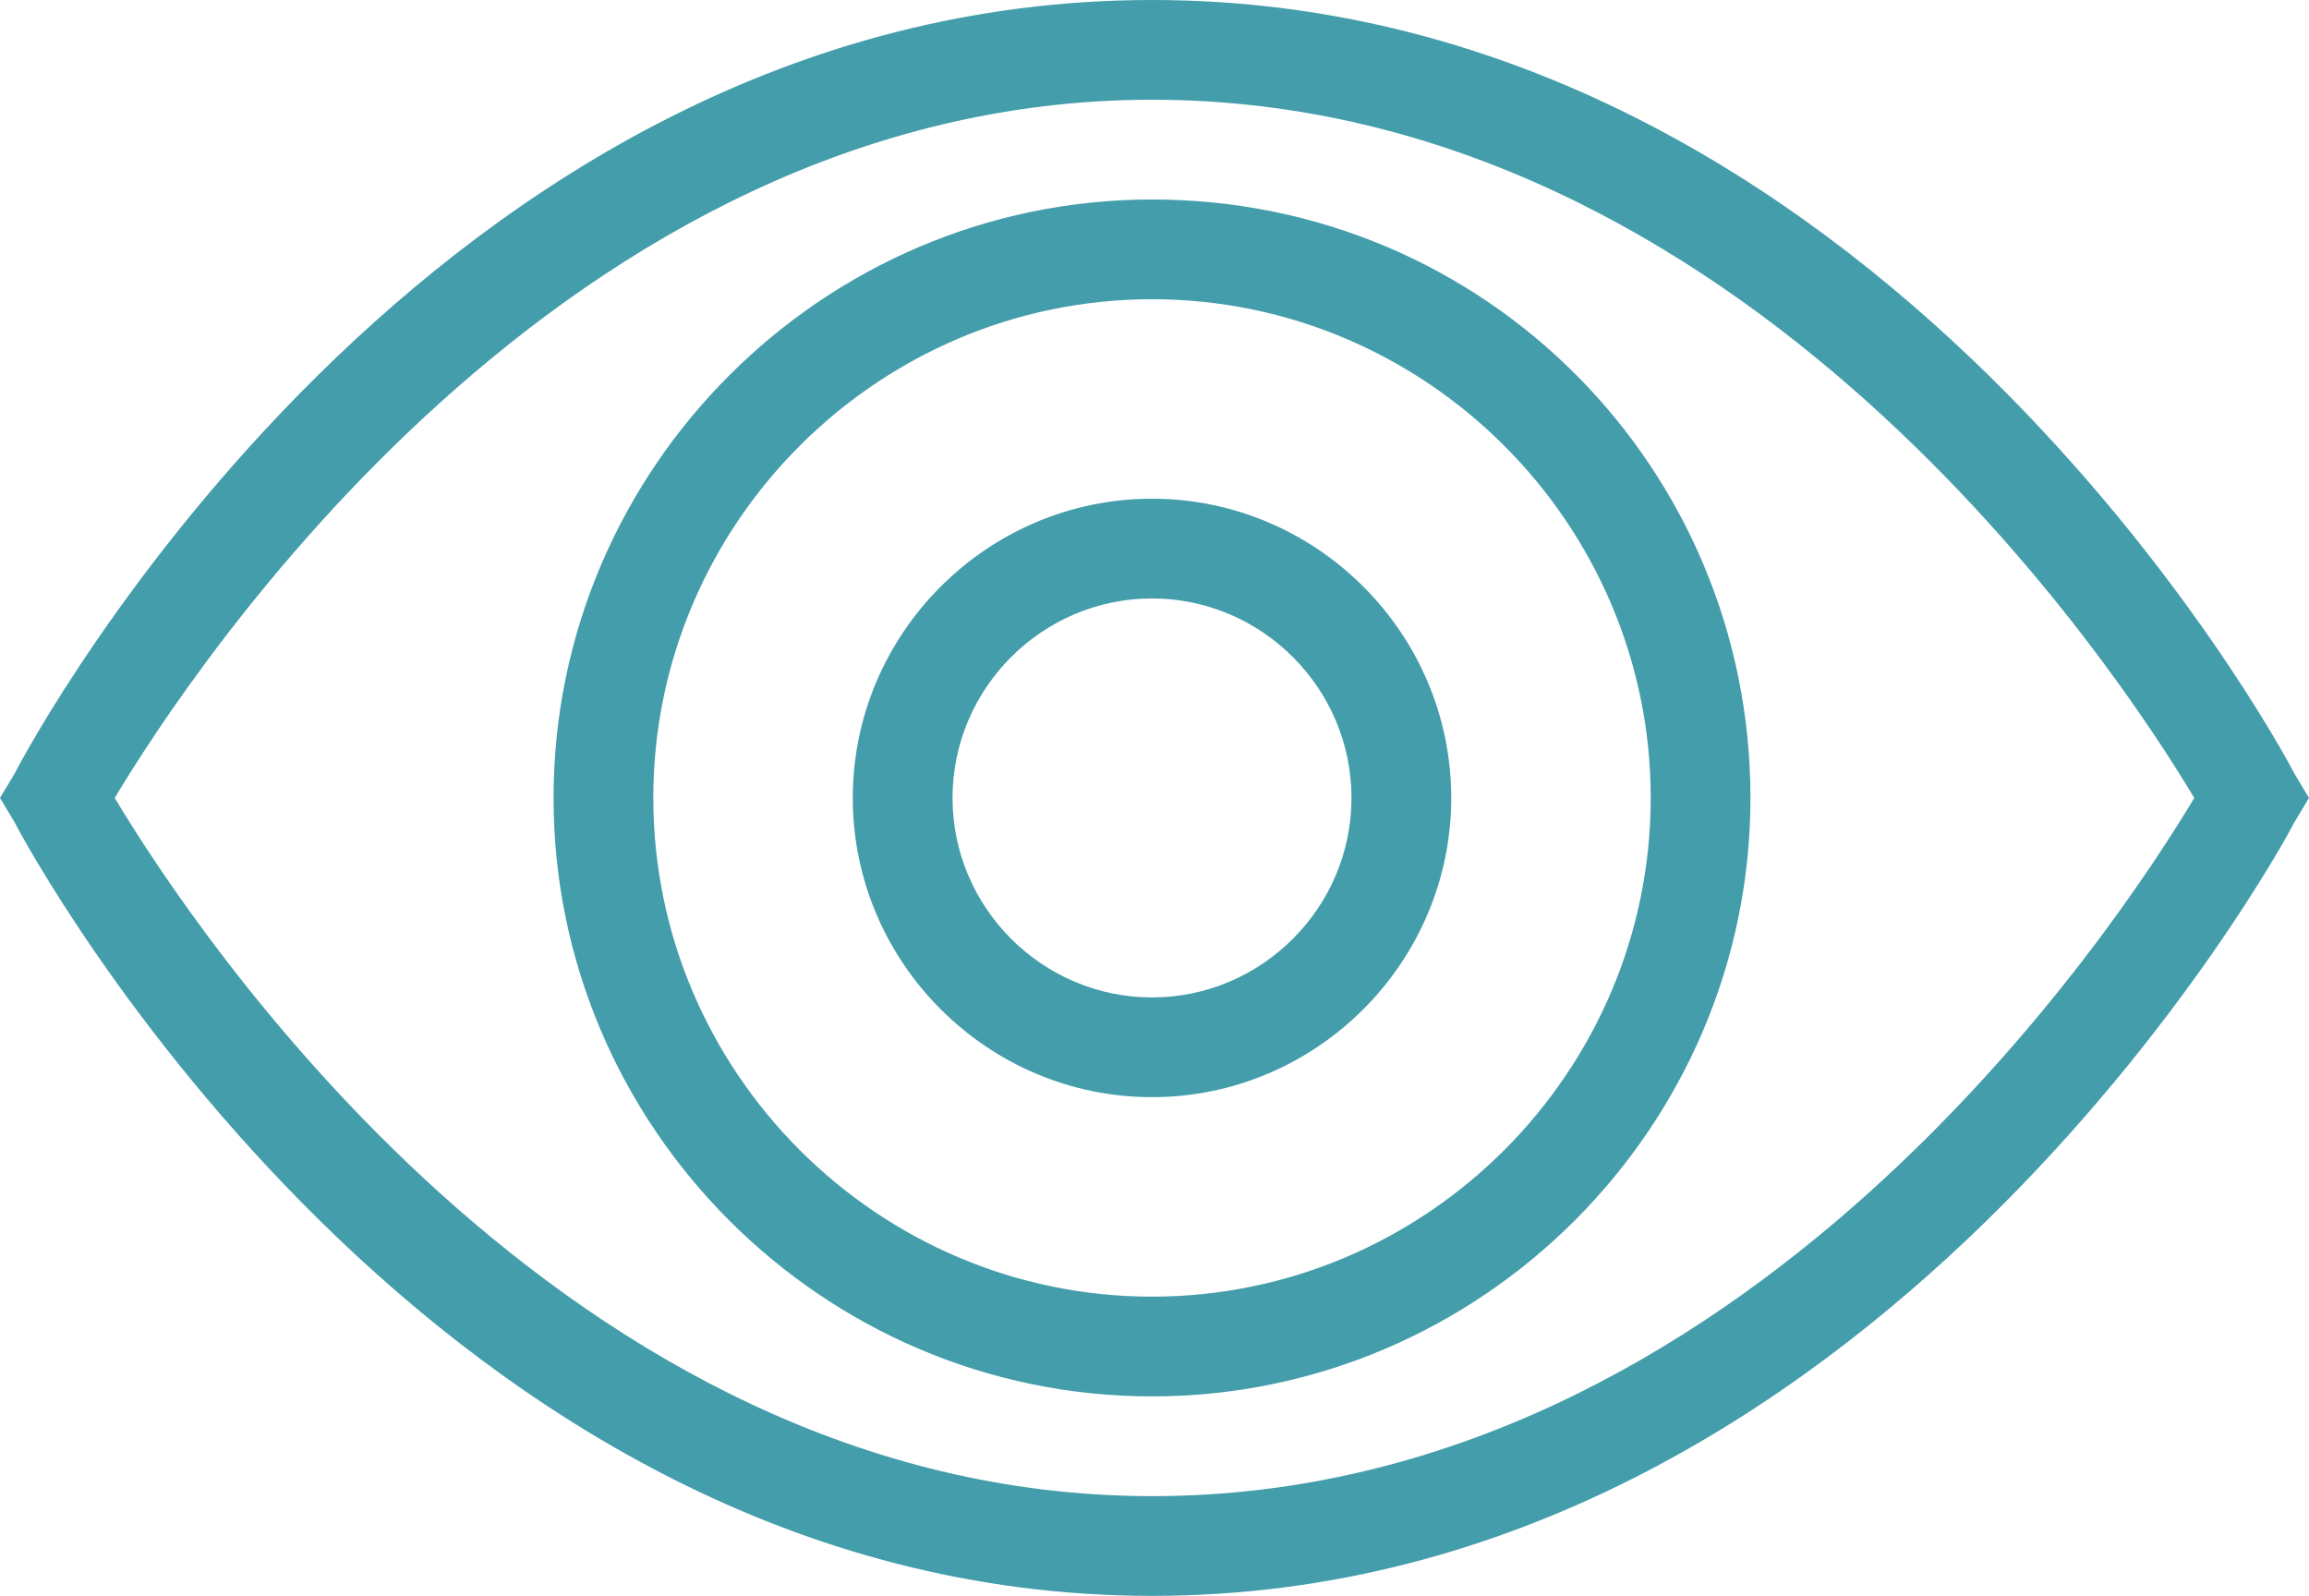
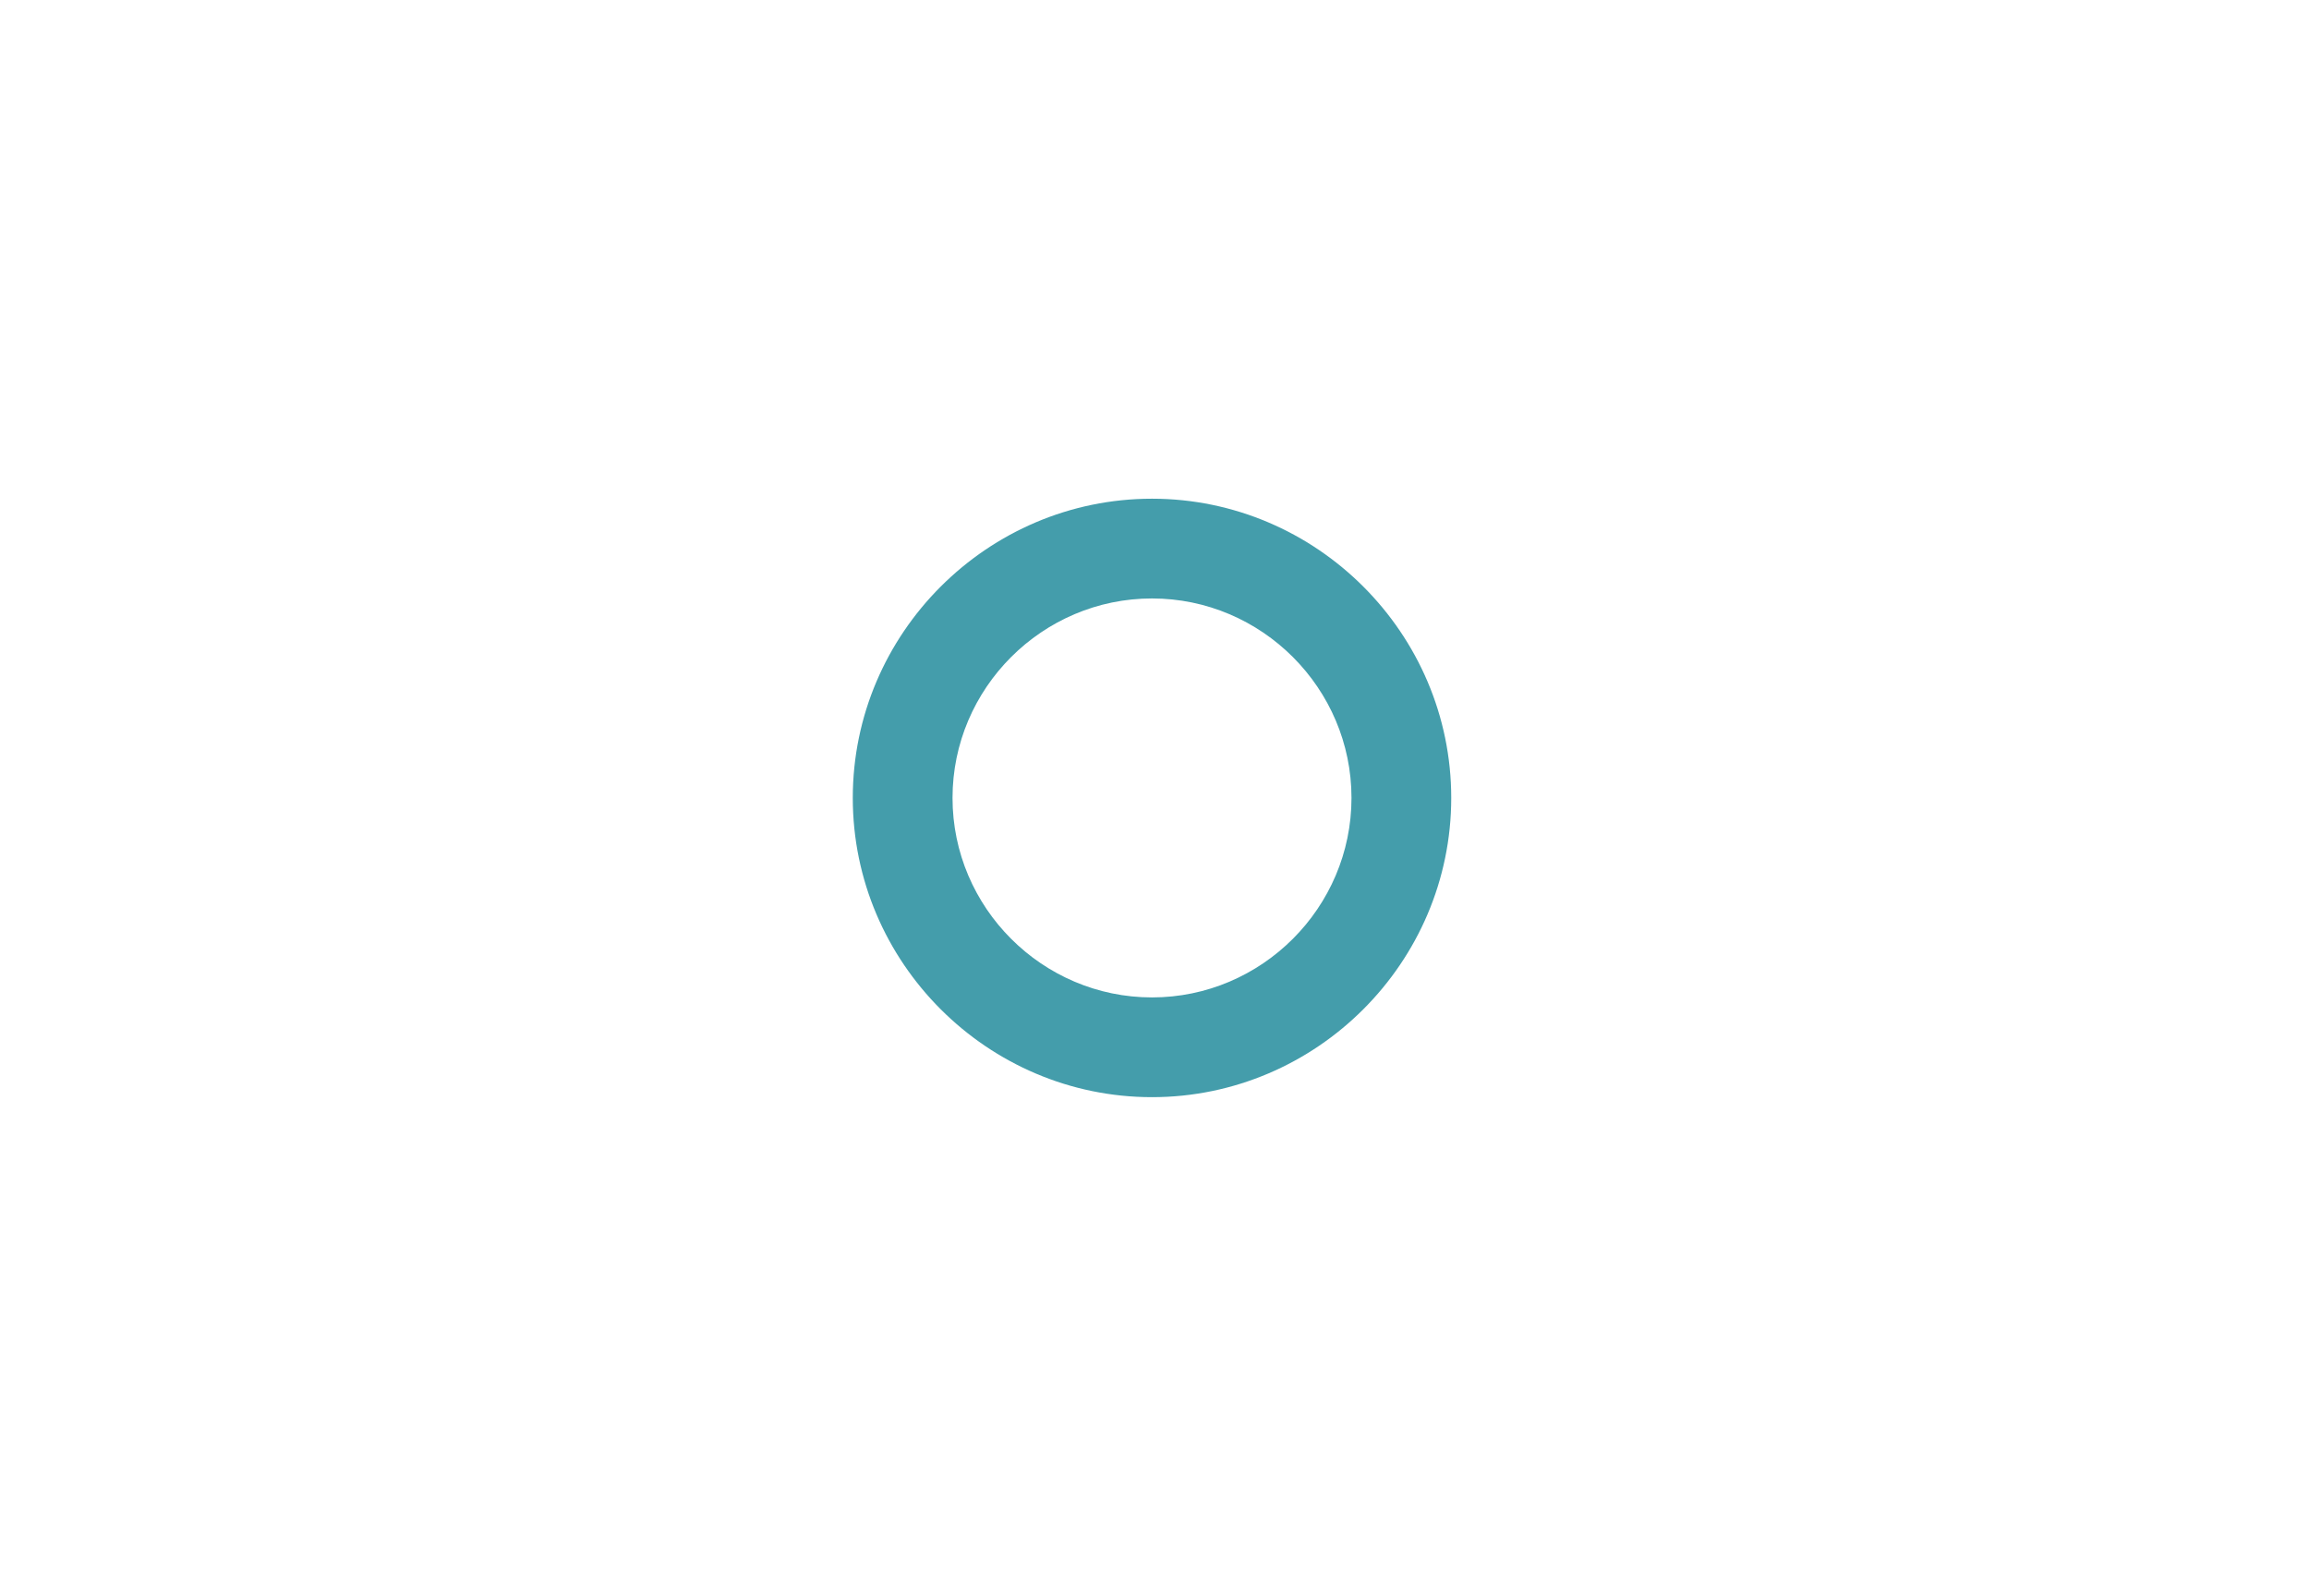
<svg xmlns="http://www.w3.org/2000/svg" version="1.1" id="Calque_1" x="0px" y="0px" viewBox="0 0 46.3 32" style="enable-background:new 0 0 46.3 32;" xml:space="preserve">
  <style type="text/css">
	.st0{fill:#449DAB;}
</style>
  <g>
-     <path class="st0" d="M23.1,4c-6.6,0-12,5.4-12,12s5.4,12,12,12h0c6.6,0,12-5.4,12-12C35.1,9.4,29.8,4,23.1,4z M23.1,26   c-5.5,0-10-4.5-10-10c0-5.5,4.5-10,10-10s10,4.5,10,10C33.1,21.5,28.6,26,23.1,26z" />
    <path class="st0" d="M23.1,10c-3.3,0-6,2.7-6,6c0,3.3,2.7,6,6,6c3.3,0,6-2.7,6-6C29.1,12.7,26.4,10,23.1,10z M23.1,20   c-2.2,0-4-1.8-4-4s1.8-4,4-4s4,1.8,4,4S25.3,20,23.1,20z" />
-     <path class="st0" d="M46,15.5C45.7,14.9,37.6,0,23.1,0S0.6,14.9,0.3,15.5L0,16l0.3,0.5C0.6,17.1,8.7,32,23.1,32S45.7,17.1,46,16.5   l0.3-0.5L46,15.5z M23.1,30C11.3,30,3.8,18.5,2.3,16c1.5-2.5,9-14,20.8-14C35,2,42.5,13.5,44,16C42.5,18.5,35,30,23.1,30z" />
  </g>
</svg>